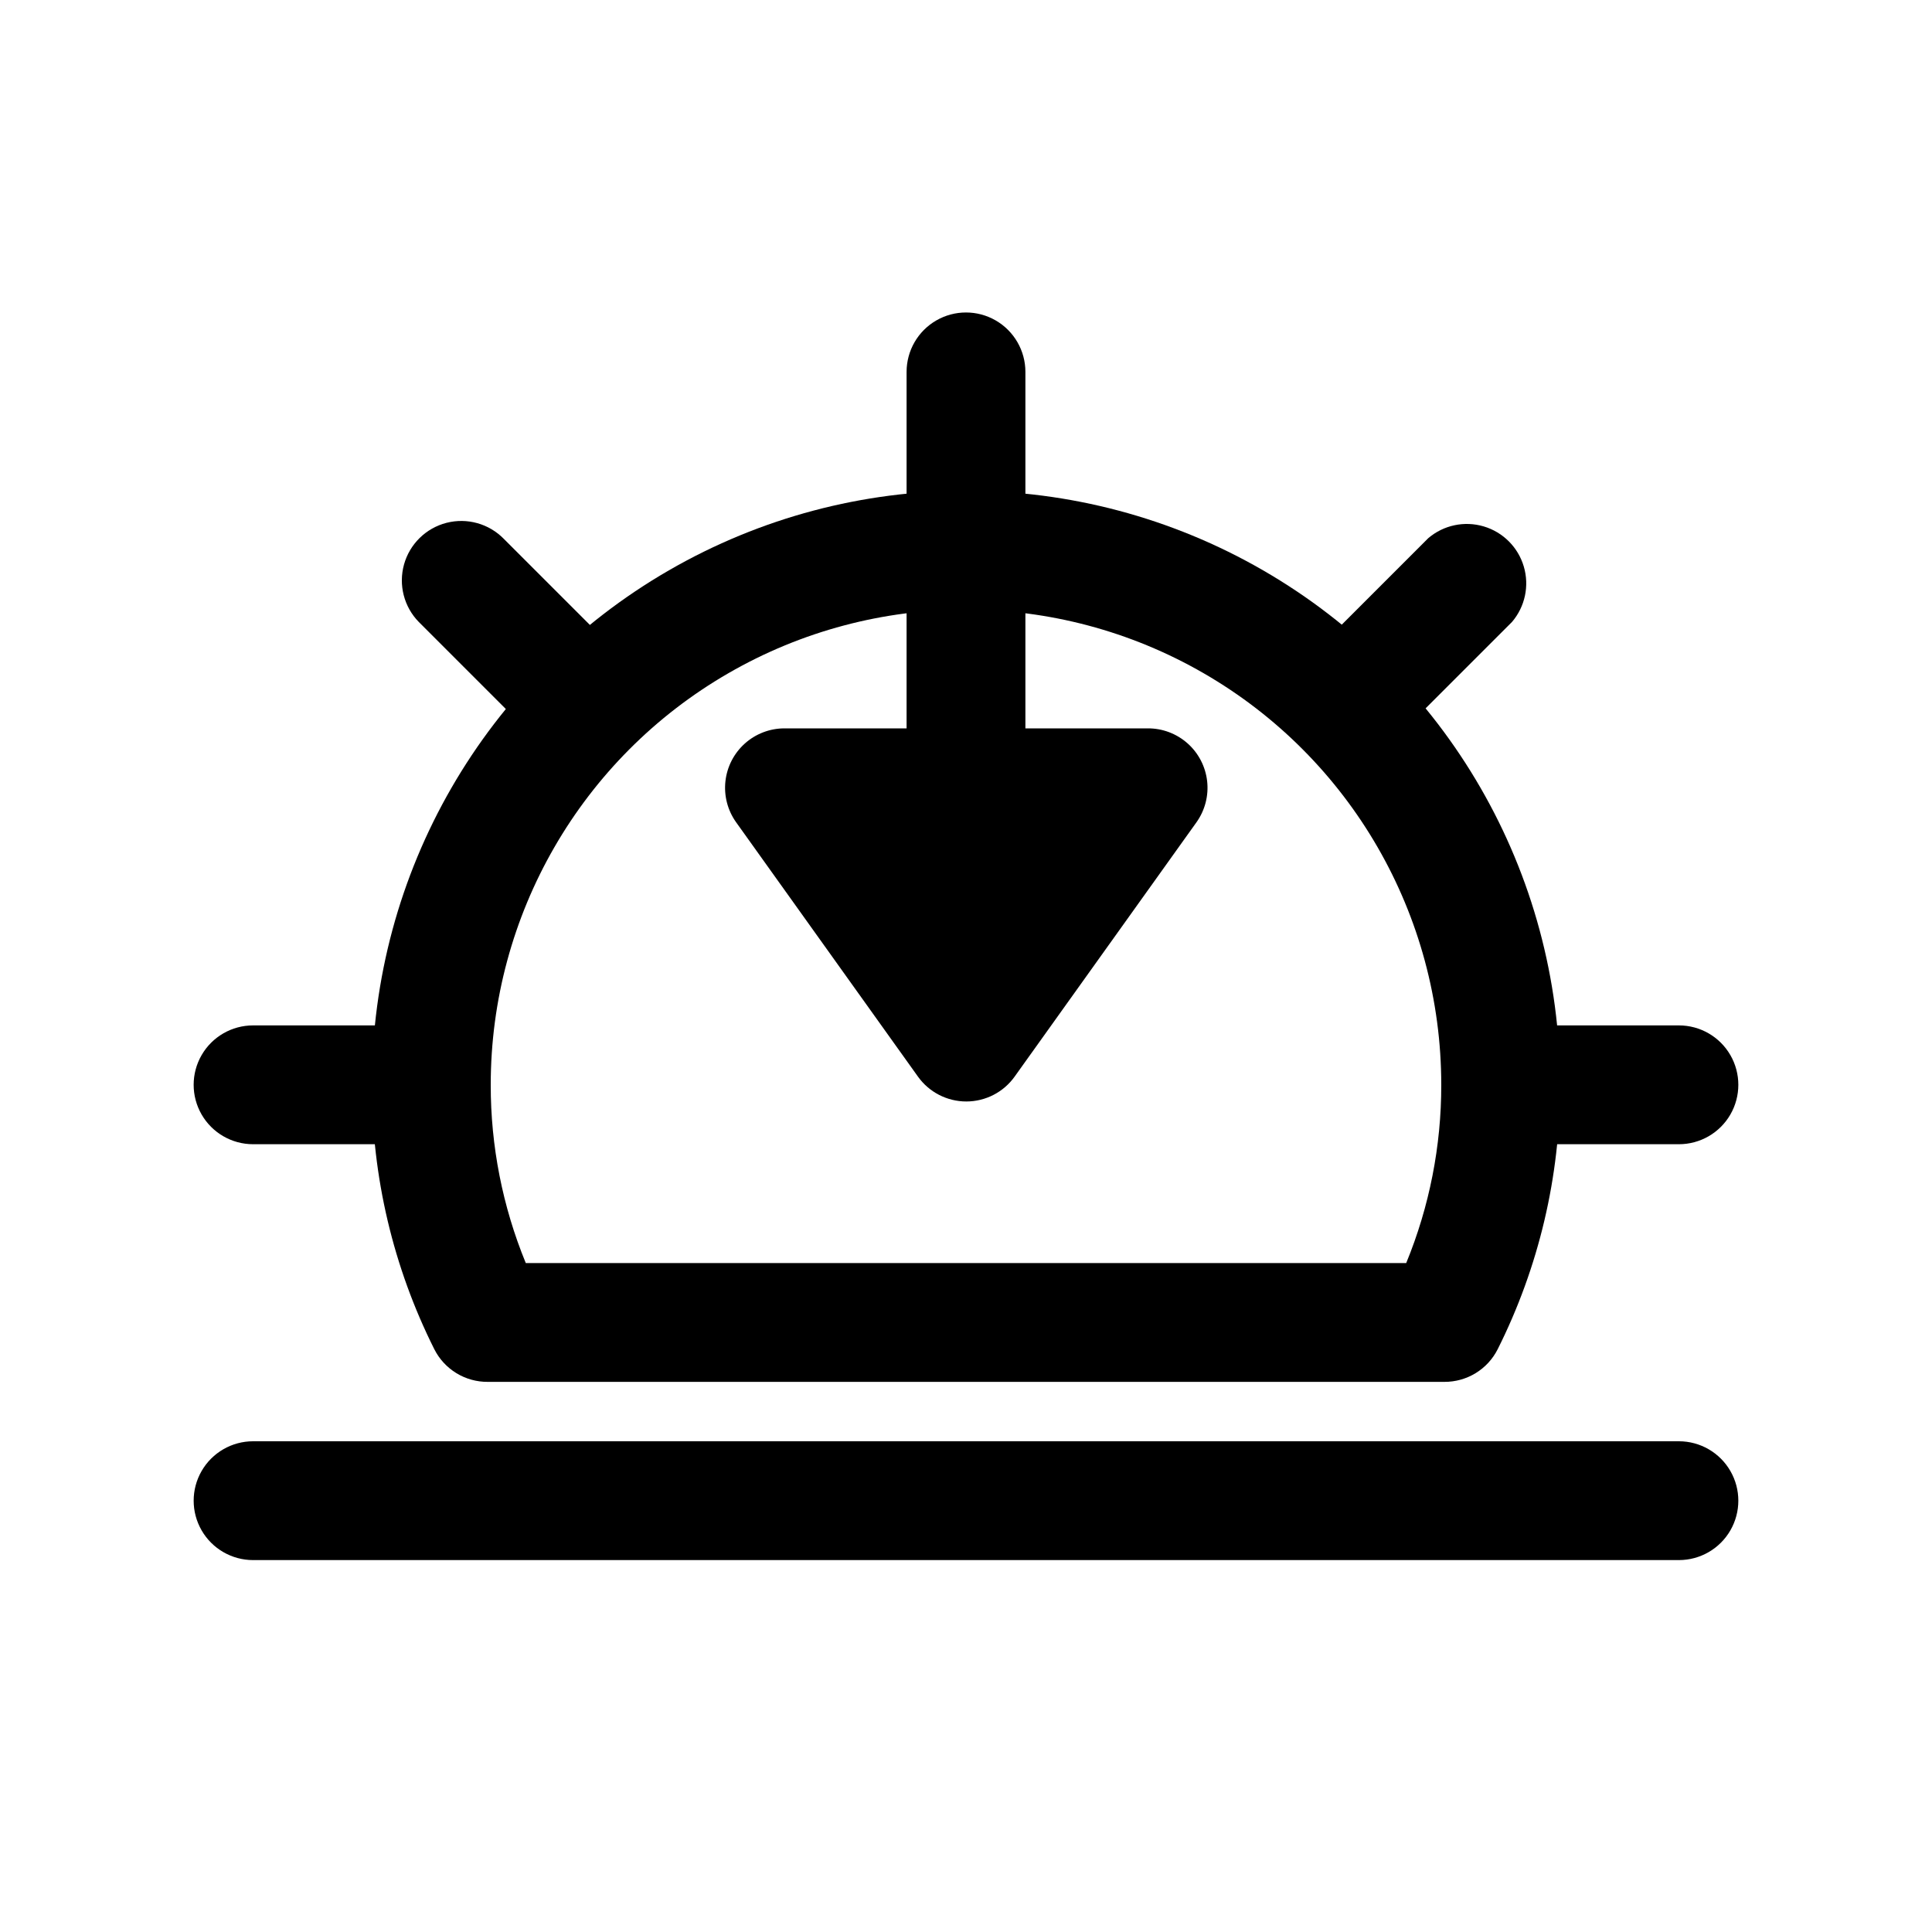
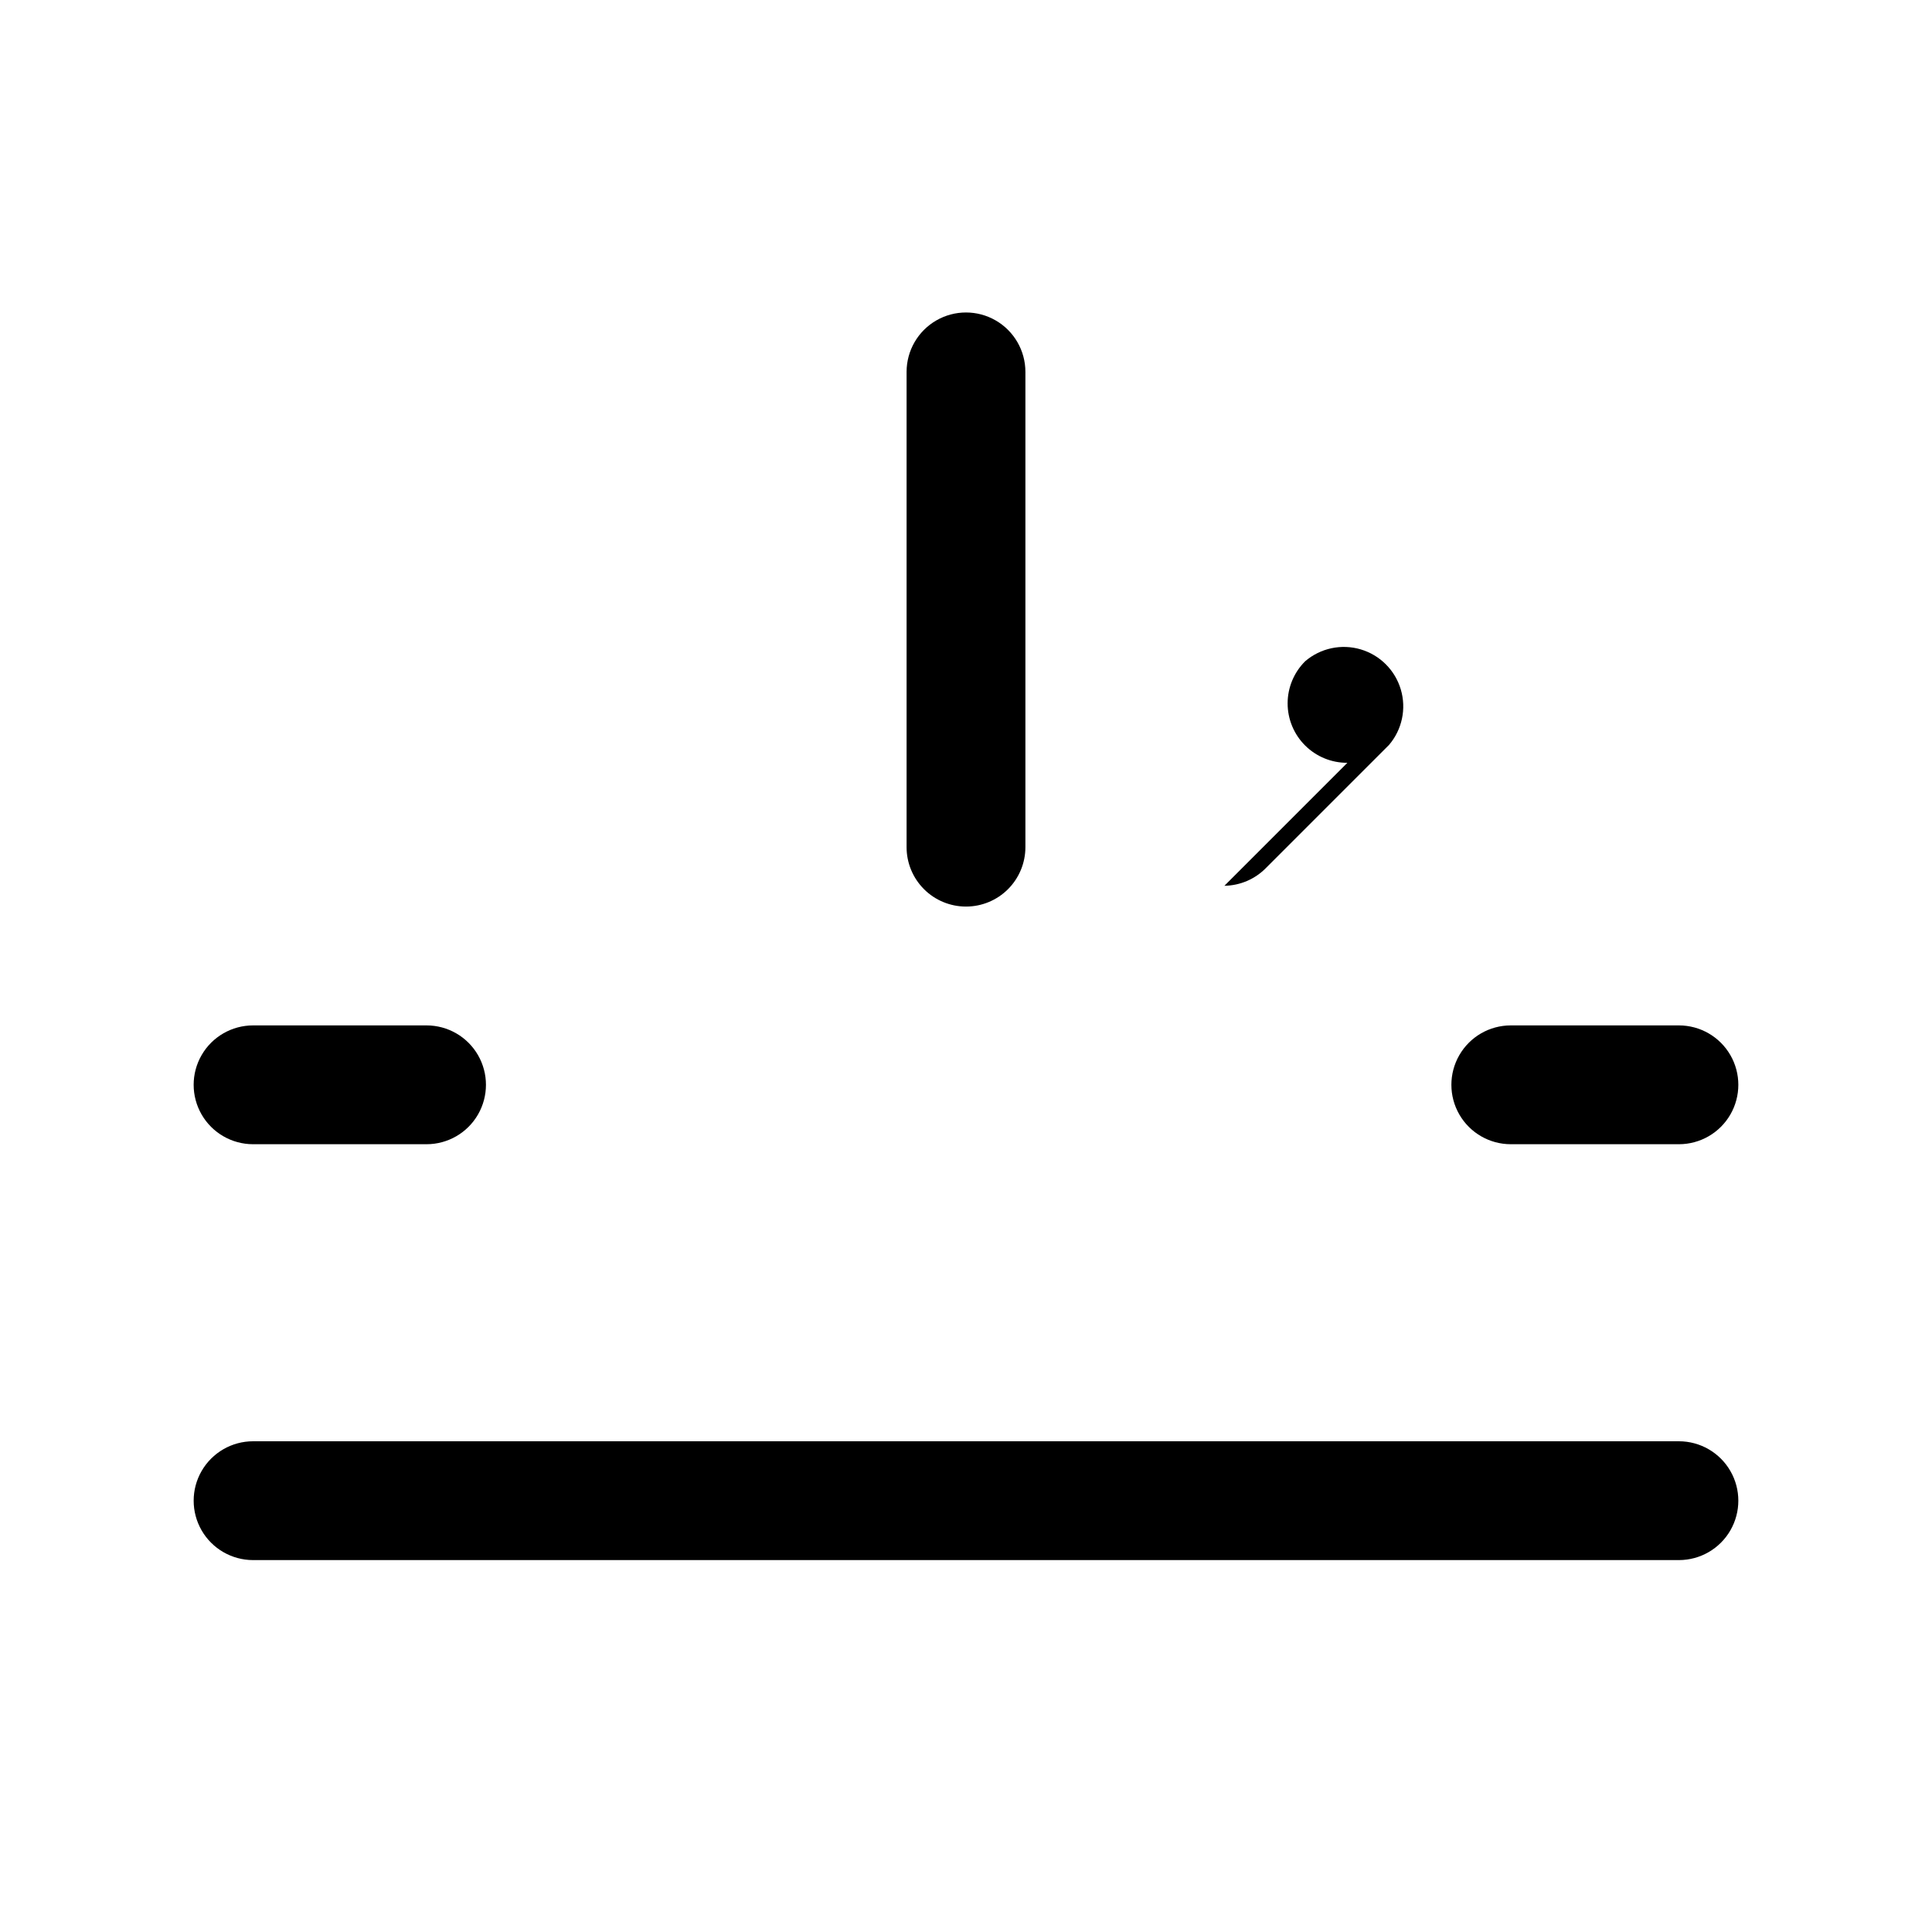
<svg xmlns="http://www.w3.org/2000/svg" fill="#000000" width="800px" height="800px" version="1.1" viewBox="144 144 512 512">
  <g>
-     <path d="m297.66 344.89c-4.188 0.023-8.207-1.617-11.18-4.566l-31.488-31.488c-3.938-4.019-5.43-9.84-3.918-15.258 1.516-5.422 5.809-9.621 11.258-11.023 5.453-1.398 11.238 0.219 15.176 4.238l31.488 31.488h-0.004c2.848 2.988 4.41 6.973 4.348 11.098-0.059 4.125-1.738 8.059-4.668 10.961-2.934 2.902-6.887 4.535-11.012 4.551z" />
    <path d="m257.04 447.23h-45.973c-5.625 0-10.824-3-13.637-7.871s-2.812-10.875 0-15.746c2.812-4.871 8.012-7.871 13.637-7.871h45.973c5.625 0 10.82 3 13.633 7.871 2.812 4.871 2.812 10.875 0 15.746s-8.008 7.871-13.633 7.871z" />
    <path d="m588.93 447.23h-44.555c-5.625 0-10.82-3-13.633-7.871s-2.812-10.875 0-15.746c2.812-4.871 8.008-7.871 13.633-7.871h44.555c5.625 0 10.824 3 13.637 7.871 2.812 4.871 2.812 10.875 0 15.746s-8.012 7.871-13.637 7.871z" />
-     <path d="m501.07 346.15c-4.191 0.027-8.223-1.625-11.195-4.582-2.973-2.957-4.644-6.981-4.641-11.172 0.004-4.195 1.68-8.215 4.66-11.168l32.59-32.59c4.051-3.469 9.586-4.652 14.703-3.137 5.117 1.512 9.121 5.516 10.633 10.633 1.516 5.117 0.332 10.652-3.137 14.703l-32.59 32.59c-2.91 2.969-6.871 4.664-11.023 4.723z" />
+     <path d="m501.07 346.15c-4.191 0.027-8.223-1.625-11.195-4.582-2.973-2.957-4.644-6.981-4.641-11.172 0.004-4.195 1.68-8.215 4.66-11.168c4.051-3.469 9.586-4.652 14.703-3.137 5.117 1.512 9.121 5.516 10.633 10.633 1.516 5.117 0.332 10.652-3.137 14.703l-32.59 32.59c-2.91 2.969-6.871 4.664-11.023 4.723z" />
    <path d="m588.93 557.44h-377.86c-5.625 0-10.824-3-13.637-7.871s-2.812-10.871 0-15.742c2.812-4.871 8.012-7.875 13.637-7.875h377.86c5.625 0 10.824 3.004 13.637 7.875 2.812 4.871 2.812 10.871 0 15.742s-8.012 7.871-13.637 7.871z" />
-     <path d="m526.74 510.21h-253.48c-2.934 0.02-5.816-0.781-8.316-2.309-2.504-1.531-4.531-3.731-5.852-6.352-10.898-21.746-16.559-45.738-16.531-70.059 0-56.25 30.008-108.23 78.719-136.35 48.715-28.125 108.73-28.125 157.44 0 48.711 28.121 78.719 80.098 78.719 136.35 0.027 24.32-5.633 48.312-16.531 70.059-1.32 2.621-3.344 4.82-5.848 6.352-2.504 1.527-5.387 2.328-8.32 2.309zm-243.4-31.488h233.32c6.156-14.984 9.312-31.031 9.289-47.23 0-45-24.004-86.582-62.973-109.08-38.973-22.5-86.984-22.5-125.95 0-38.973 22.496-62.977 64.078-62.977 109.08-0.023 16.199 3.133 32.246 9.289 47.23z" />
    <path d="m400 384.25c-4.176 0-8.18-1.656-11.133-4.609-2.953-2.953-4.613-6.957-4.613-11.133v-125.95c0-5.625 3-10.824 7.871-13.637s10.875-2.812 15.746 0 7.871 8.012 7.871 13.637v125.95c0 4.176-1.66 8.18-4.609 11.133-2.953 2.953-6.957 4.609-11.133 4.609z" />
-     <path d="m339.07 361.9 48.176 67.383c2.953 4.156 7.734 6.621 12.832 6.621s9.879-2.465 12.832-6.621l48.176-67.383c2.25-3.164 3.254-7.047 2.816-10.906-0.438-3.859-2.285-7.418-5.188-9.996s-6.656-3.996-10.539-3.973h-96.355c-3.863 0.016-7.586 1.457-10.461 4.043-2.871 2.586-4.691 6.137-5.113 9.977-0.426 3.844 0.582 7.707 2.824 10.855z" />
  </g>
</svg>